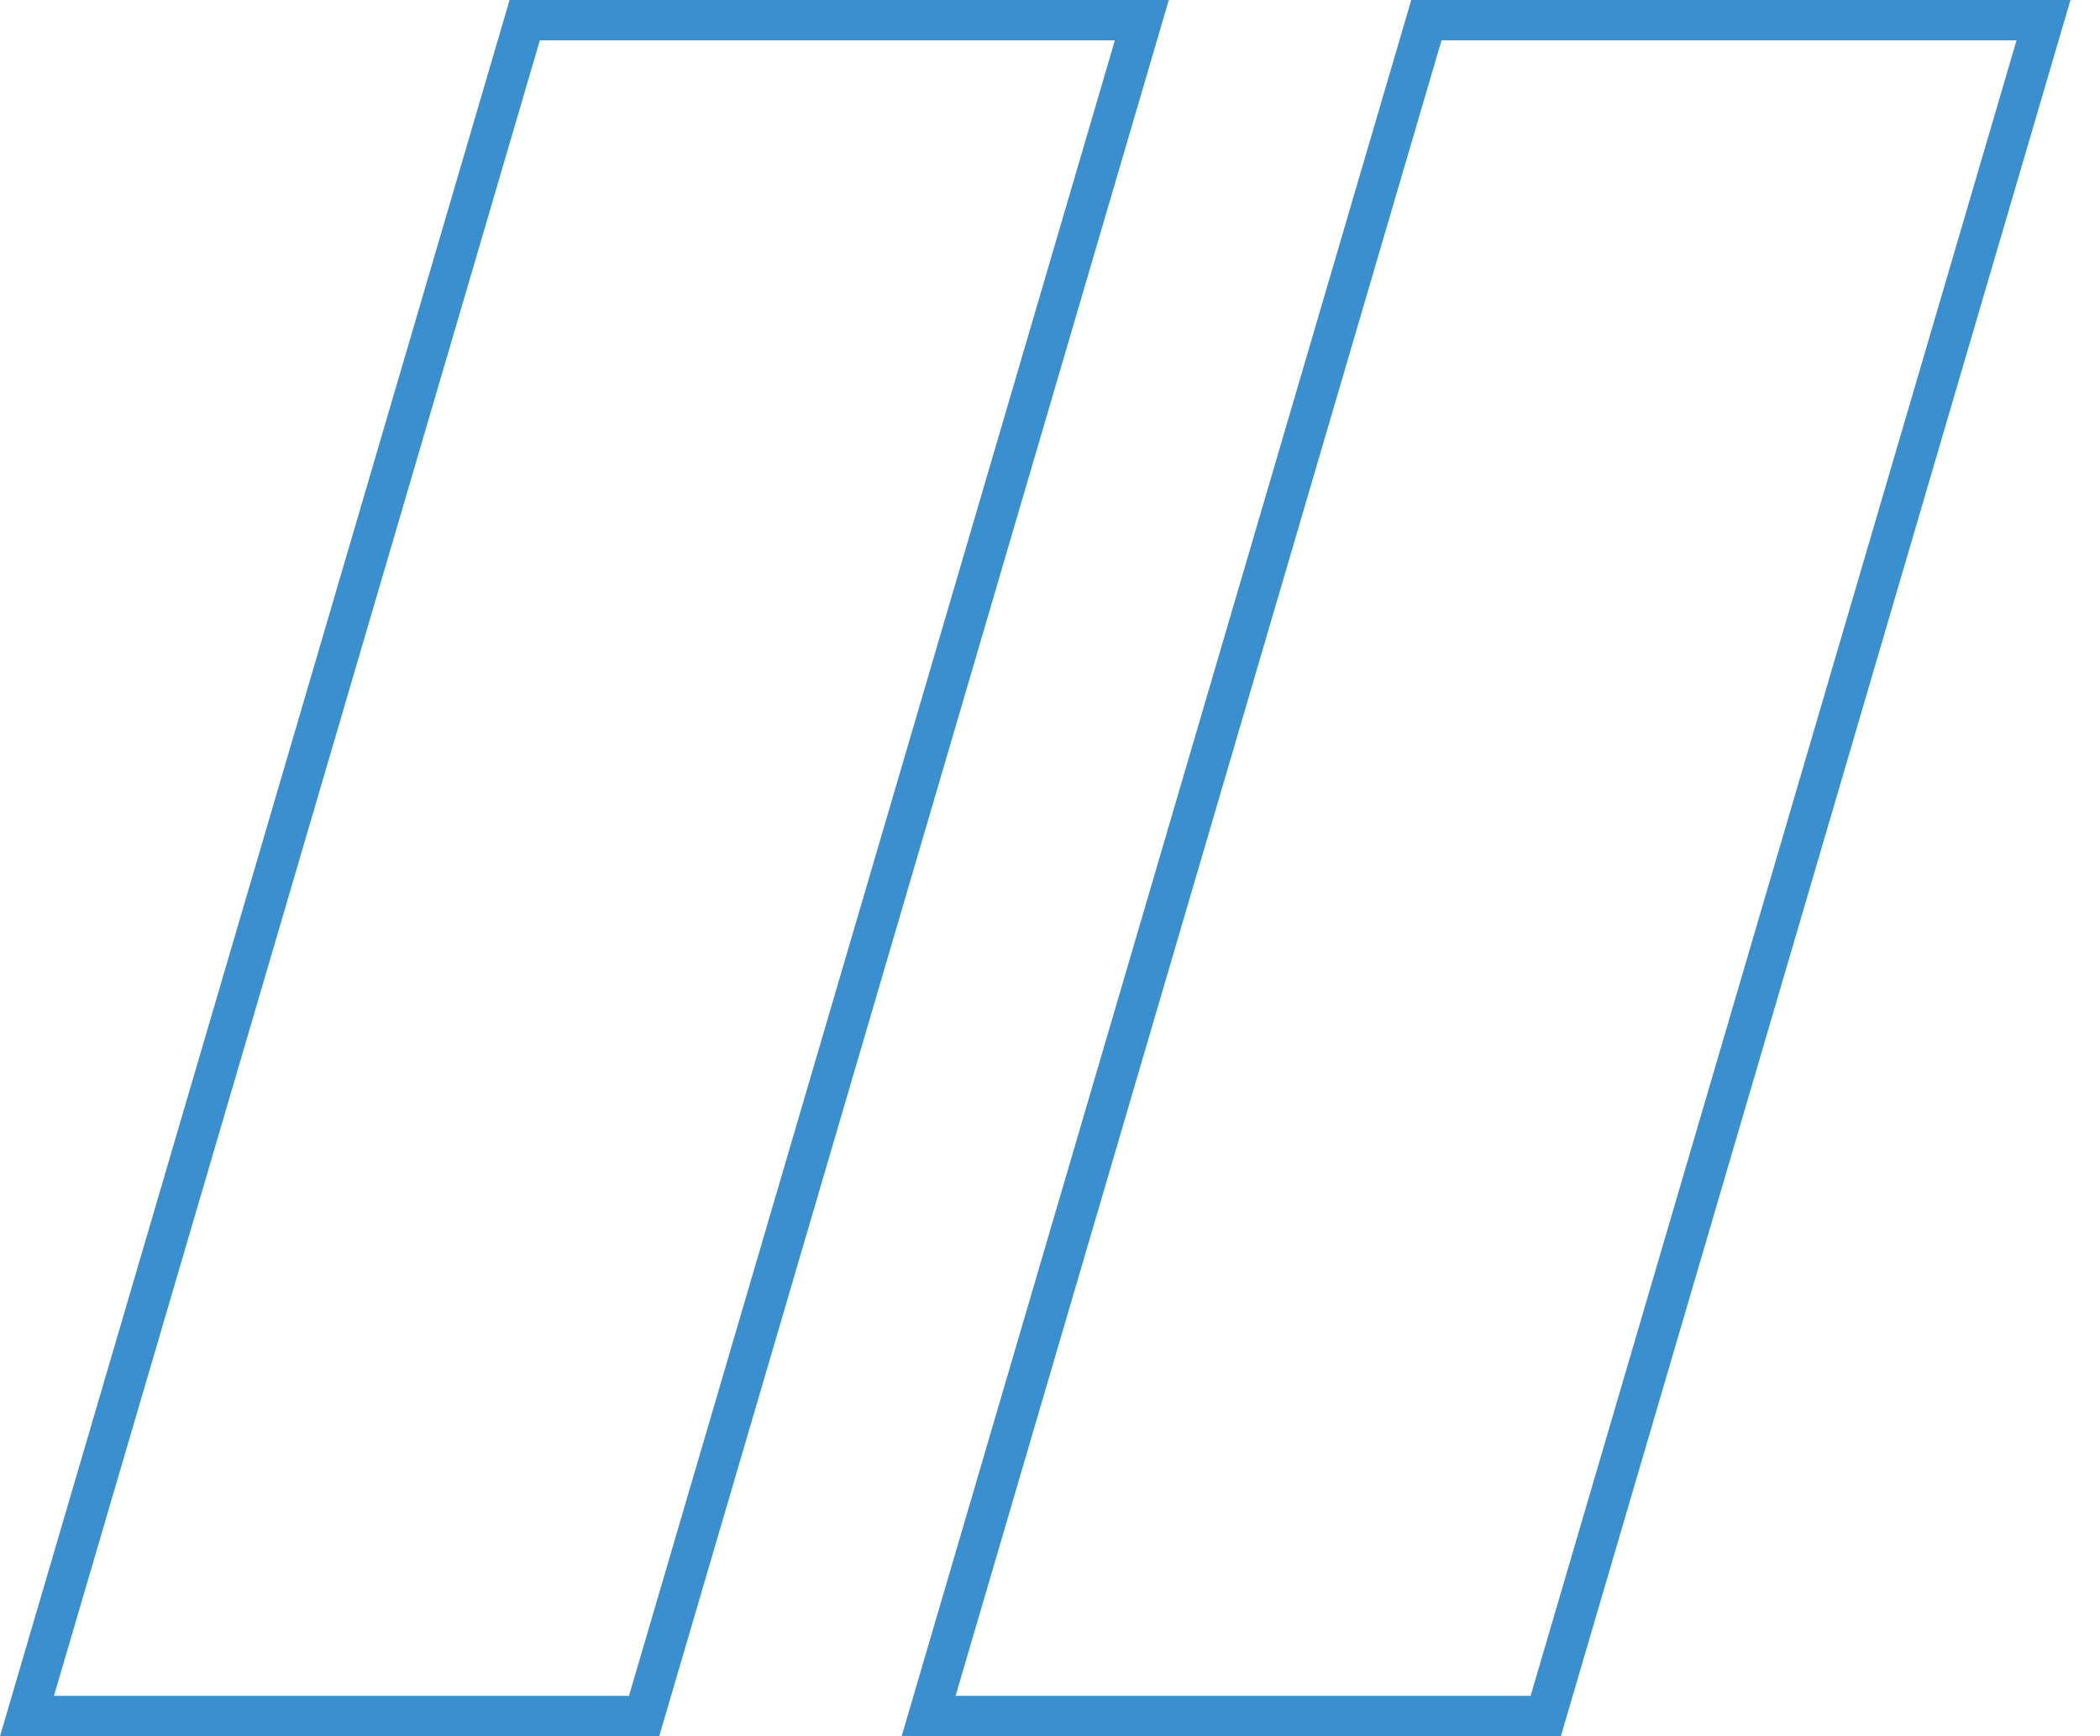
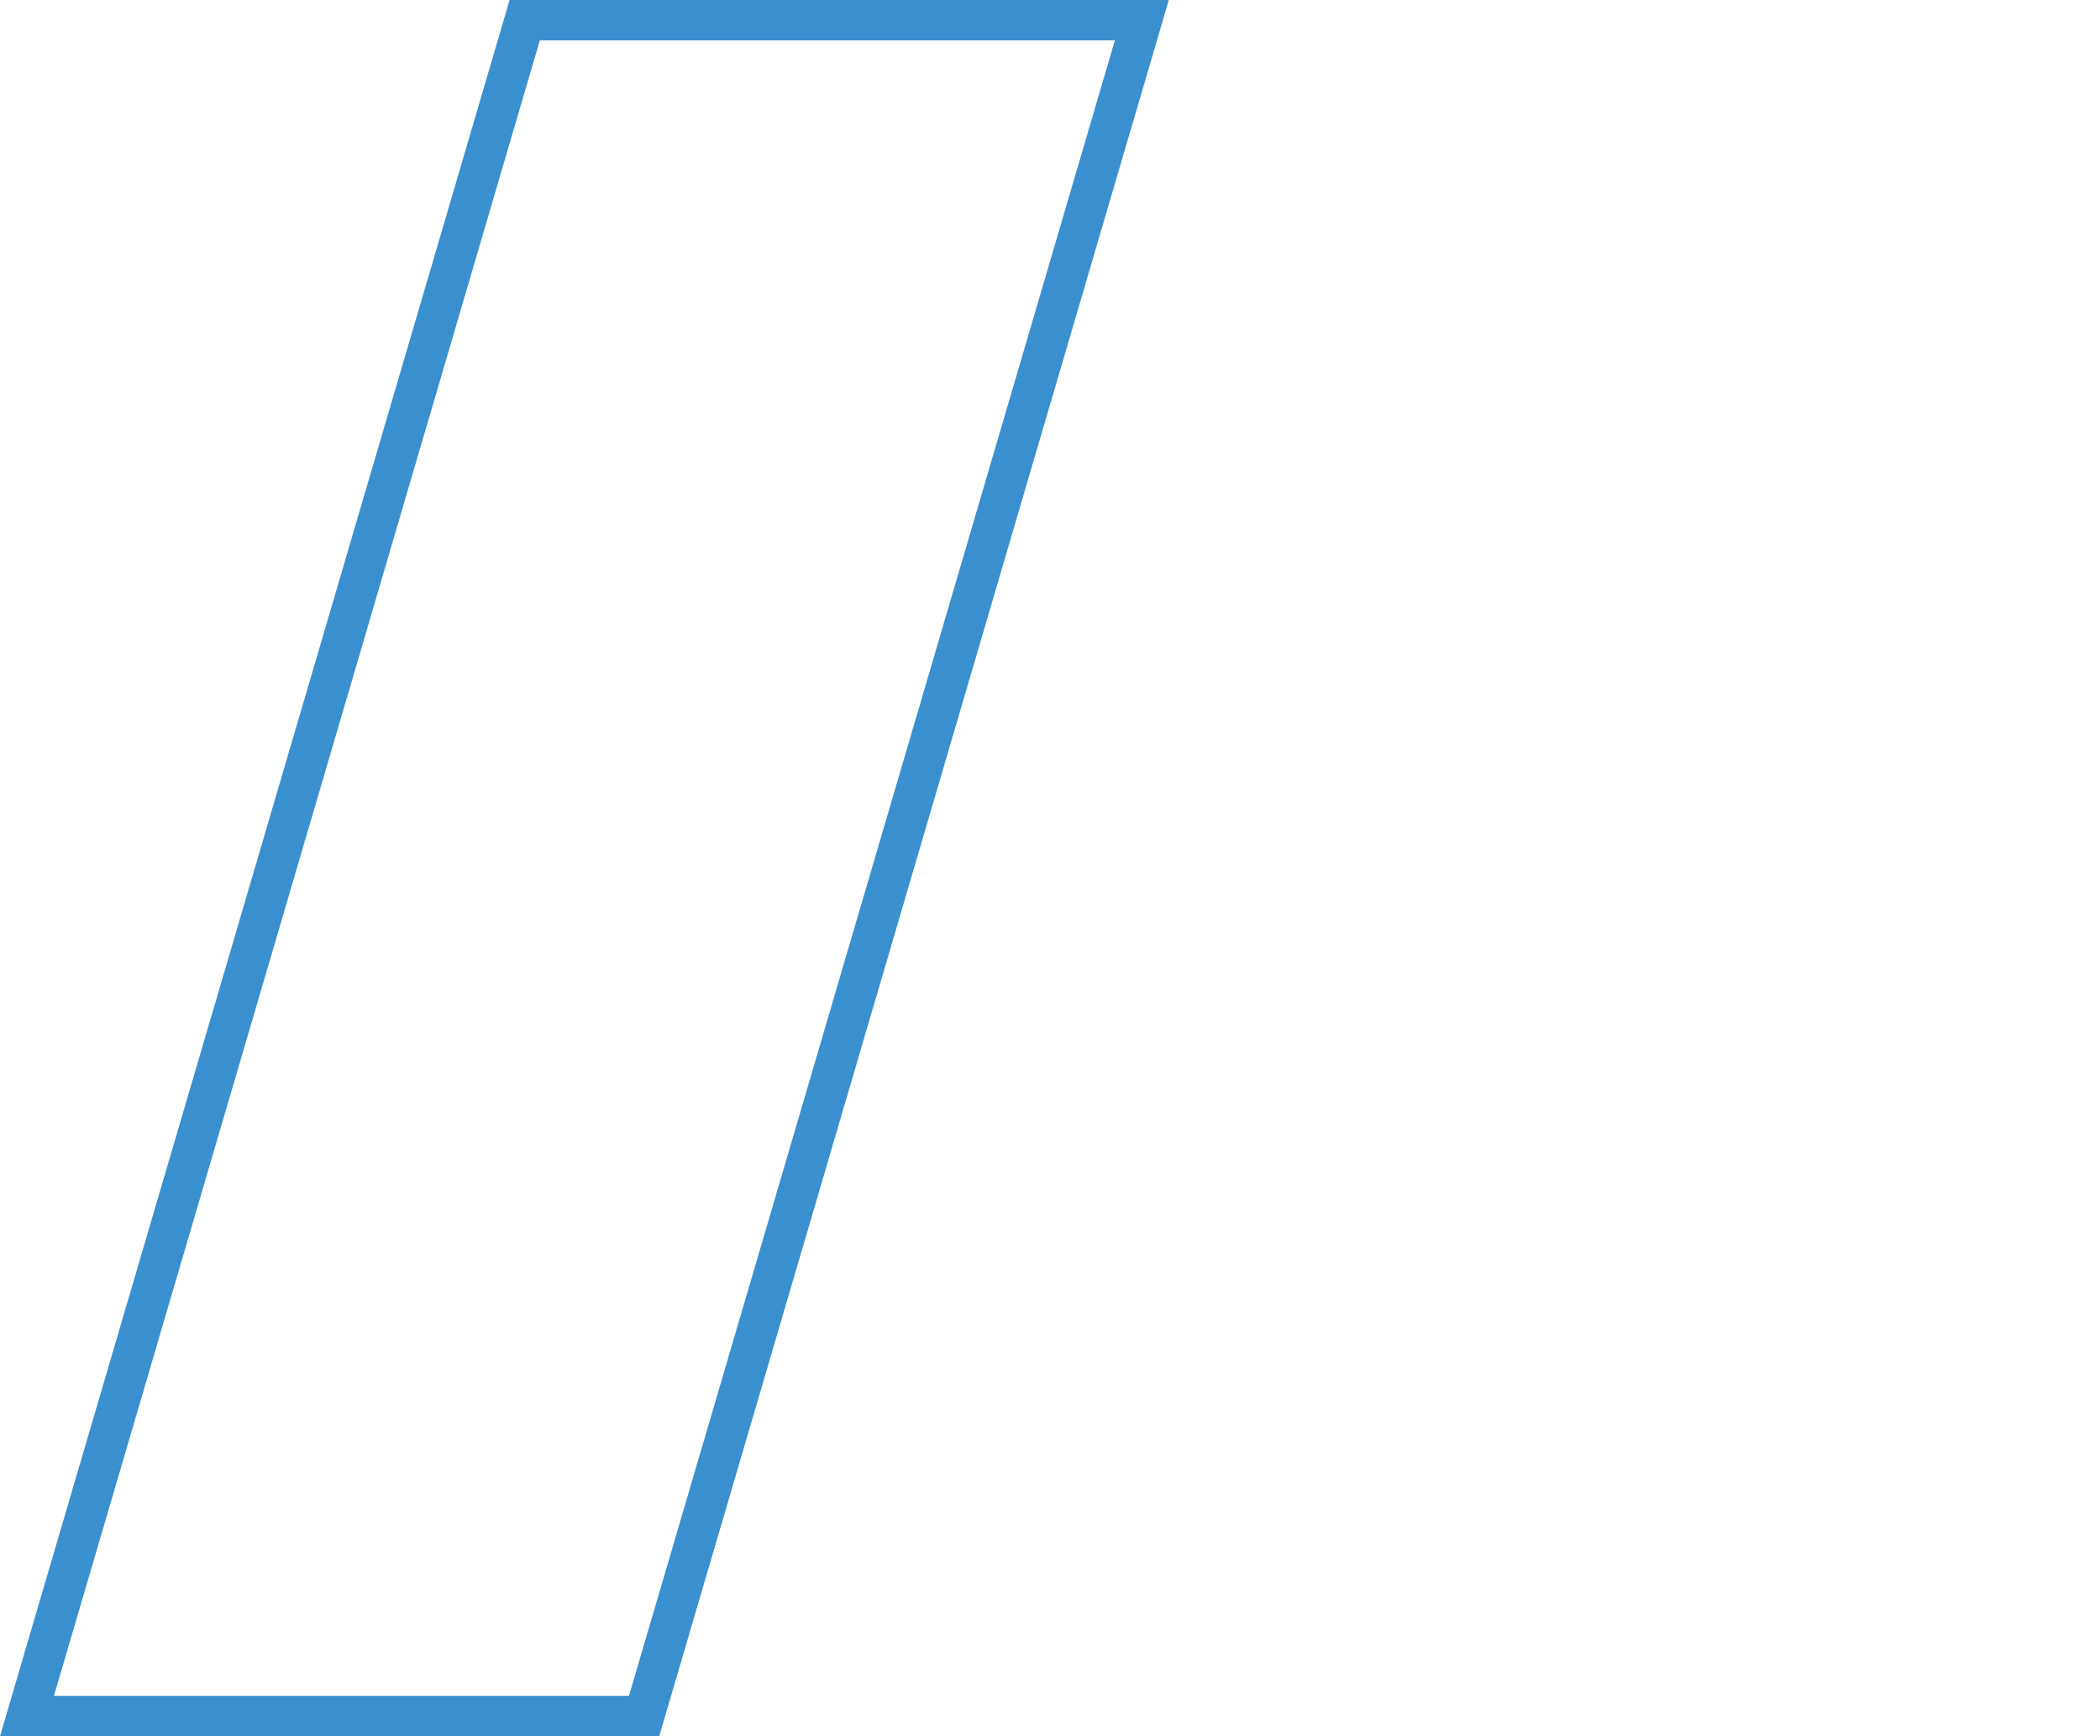
<svg xmlns="http://www.w3.org/2000/svg" width="52" height="43" viewBox="0 0 52 43" fill="none">
  <path d="M0.668 42.5L12.993 0.5H28.274L15.949 42.5H0.668Z" stroke="#3A90CE" />
-   <path d="M22.994 42.5L35.32 0.5H50.601L38.275 42.5H22.994Z" stroke="#3A90CE" />
</svg>